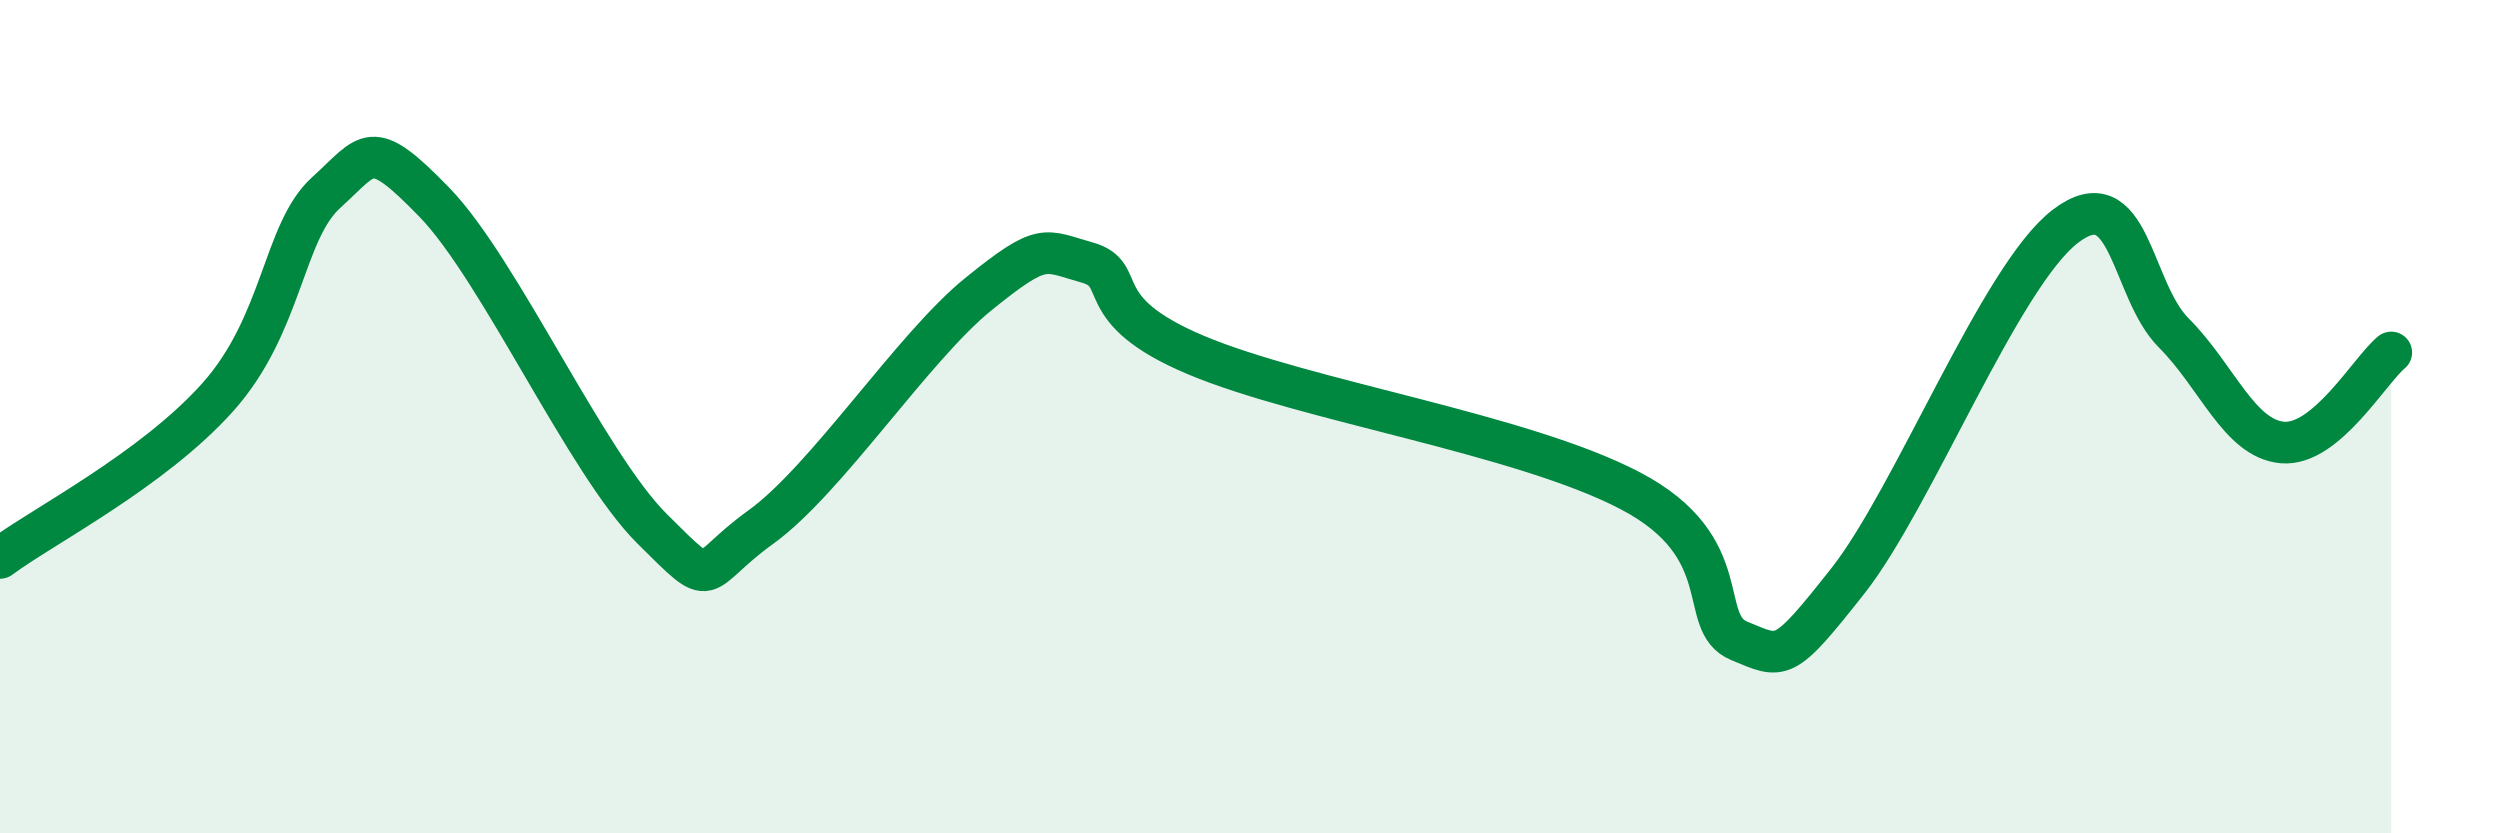
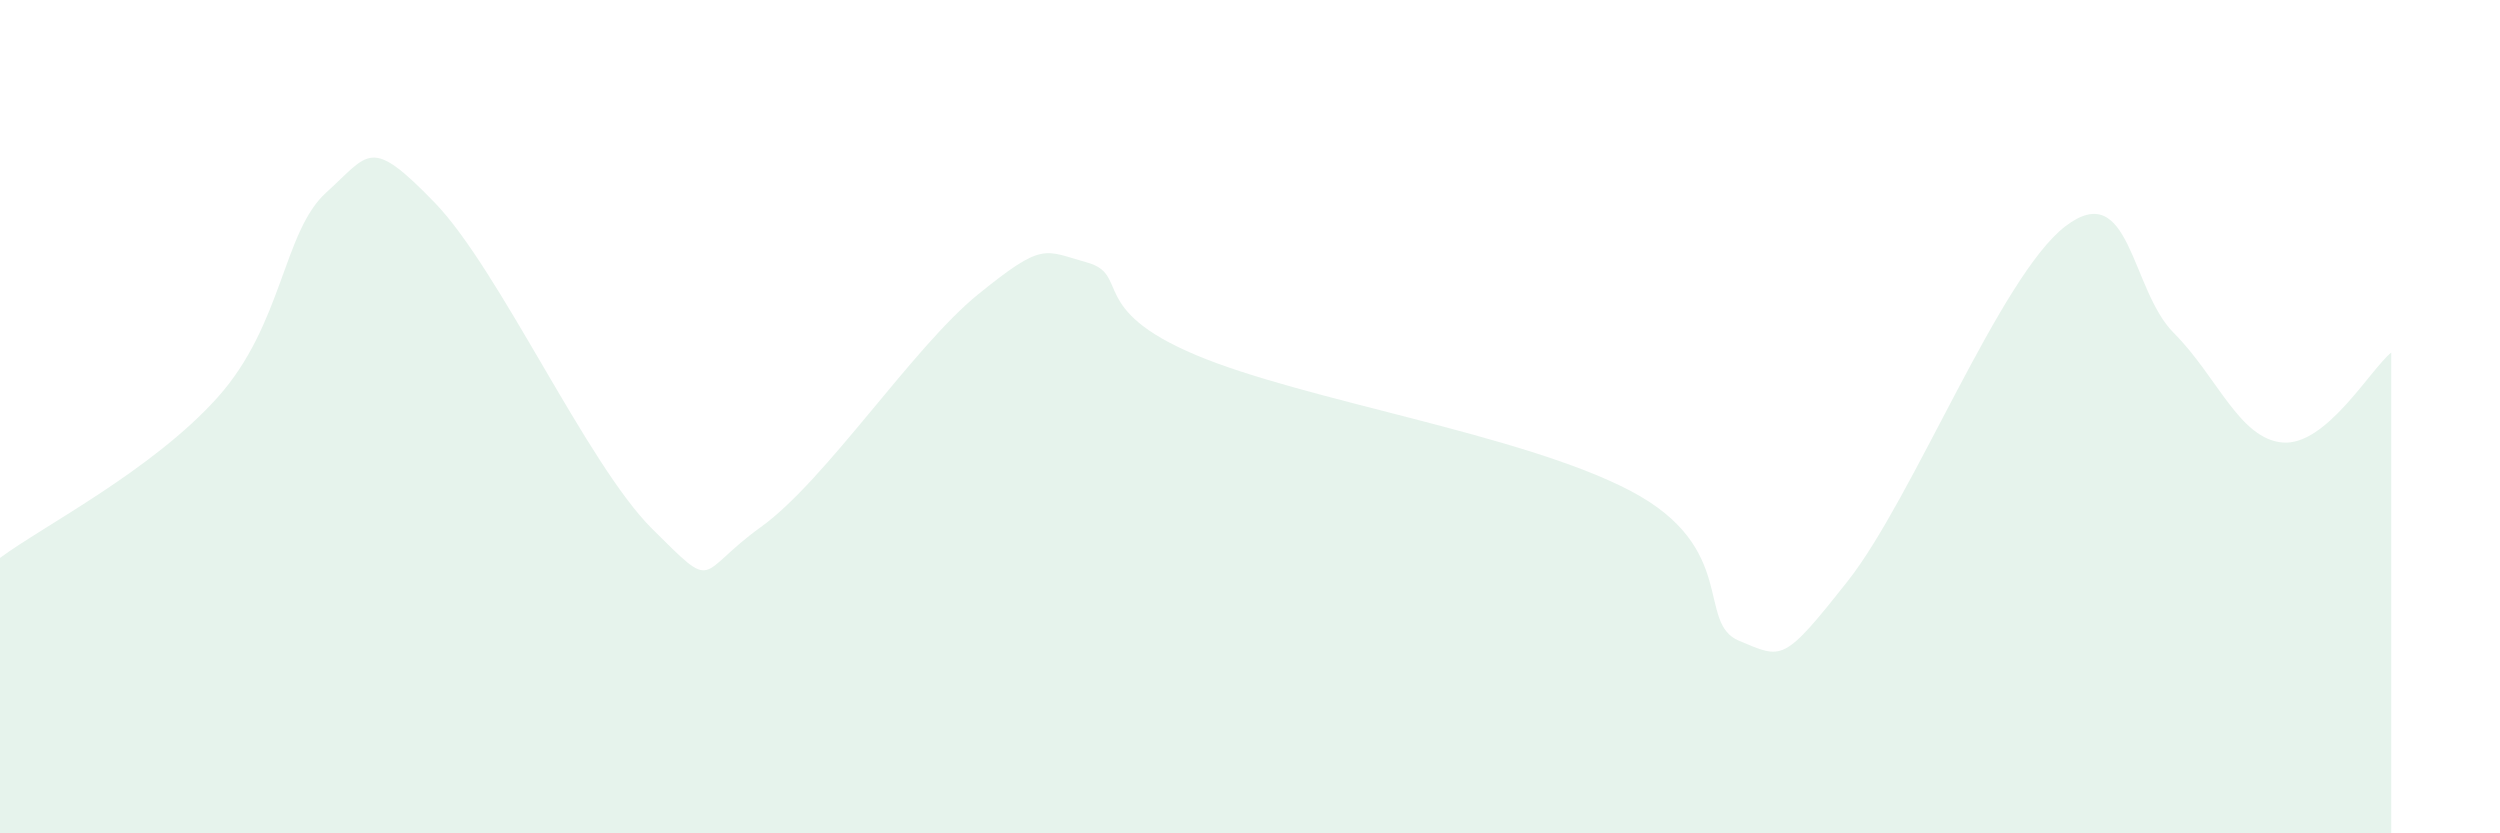
<svg xmlns="http://www.w3.org/2000/svg" width="60" height="20" viewBox="0 0 60 20">
  <path d="M 0,13.39 C 1.04,12.62 3.65,11.29 5.22,9.54 C 6.79,7.79 6.79,5.56 7.83,4.62 C 8.87,3.68 8.87,3.25 10.43,4.86 C 11.99,6.47 14.08,11.13 15.65,12.69 C 17.22,14.25 16.69,13.78 18.26,12.65 C 19.83,11.52 21.91,8.33 23.48,7.06 C 25.05,5.79 25.05,6.01 26.09,6.3 C 27.13,6.59 26.09,7.42 28.7,8.52 C 31.31,9.62 36.52,10.41 39.13,11.78 C 41.74,13.15 40.7,14.95 41.74,15.38 C 42.78,15.81 42.78,15.93 44.35,13.94 C 45.92,11.95 48.01,6.62 49.57,5.43 C 51.13,4.24 51.13,6.95 52.17,7.99 C 53.21,9.03 53.74,10.53 54.78,10.62 C 55.82,10.71 56.87,8.89 57.39,8.46L57.39 20L0 20Z" fill="#008740" opacity="0.1" stroke-linecap="round" stroke-linejoin="round" />
-   <path d="M 0,13.39 C 1.04,12.62 3.65,11.29 5.22,9.54 C 6.79,7.79 6.79,5.56 7.83,4.62 C 8.87,3.68 8.87,3.25 10.43,4.86 C 11.99,6.47 14.08,11.13 15.65,12.69 C 17.22,14.25 16.69,13.78 18.26,12.65 C 19.83,11.52 21.91,8.33 23.48,7.06 C 25.05,5.79 25.05,6.01 26.09,6.3 C 27.13,6.59 26.09,7.42 28.7,8.52 C 31.31,9.62 36.52,10.41 39.13,11.78 C 41.74,13.15 40.7,14.95 41.74,15.38 C 42.78,15.81 42.78,15.93 44.35,13.94 C 45.92,11.95 48.01,6.62 49.57,5.43 C 51.13,4.24 51.13,6.95 52.17,7.99 C 53.21,9.03 53.74,10.53 54.78,10.62 C 55.82,10.71 56.87,8.89 57.39,8.46" stroke="#008740" stroke-width="1" fill="none" stroke-linecap="round" stroke-linejoin="round" />
</svg>